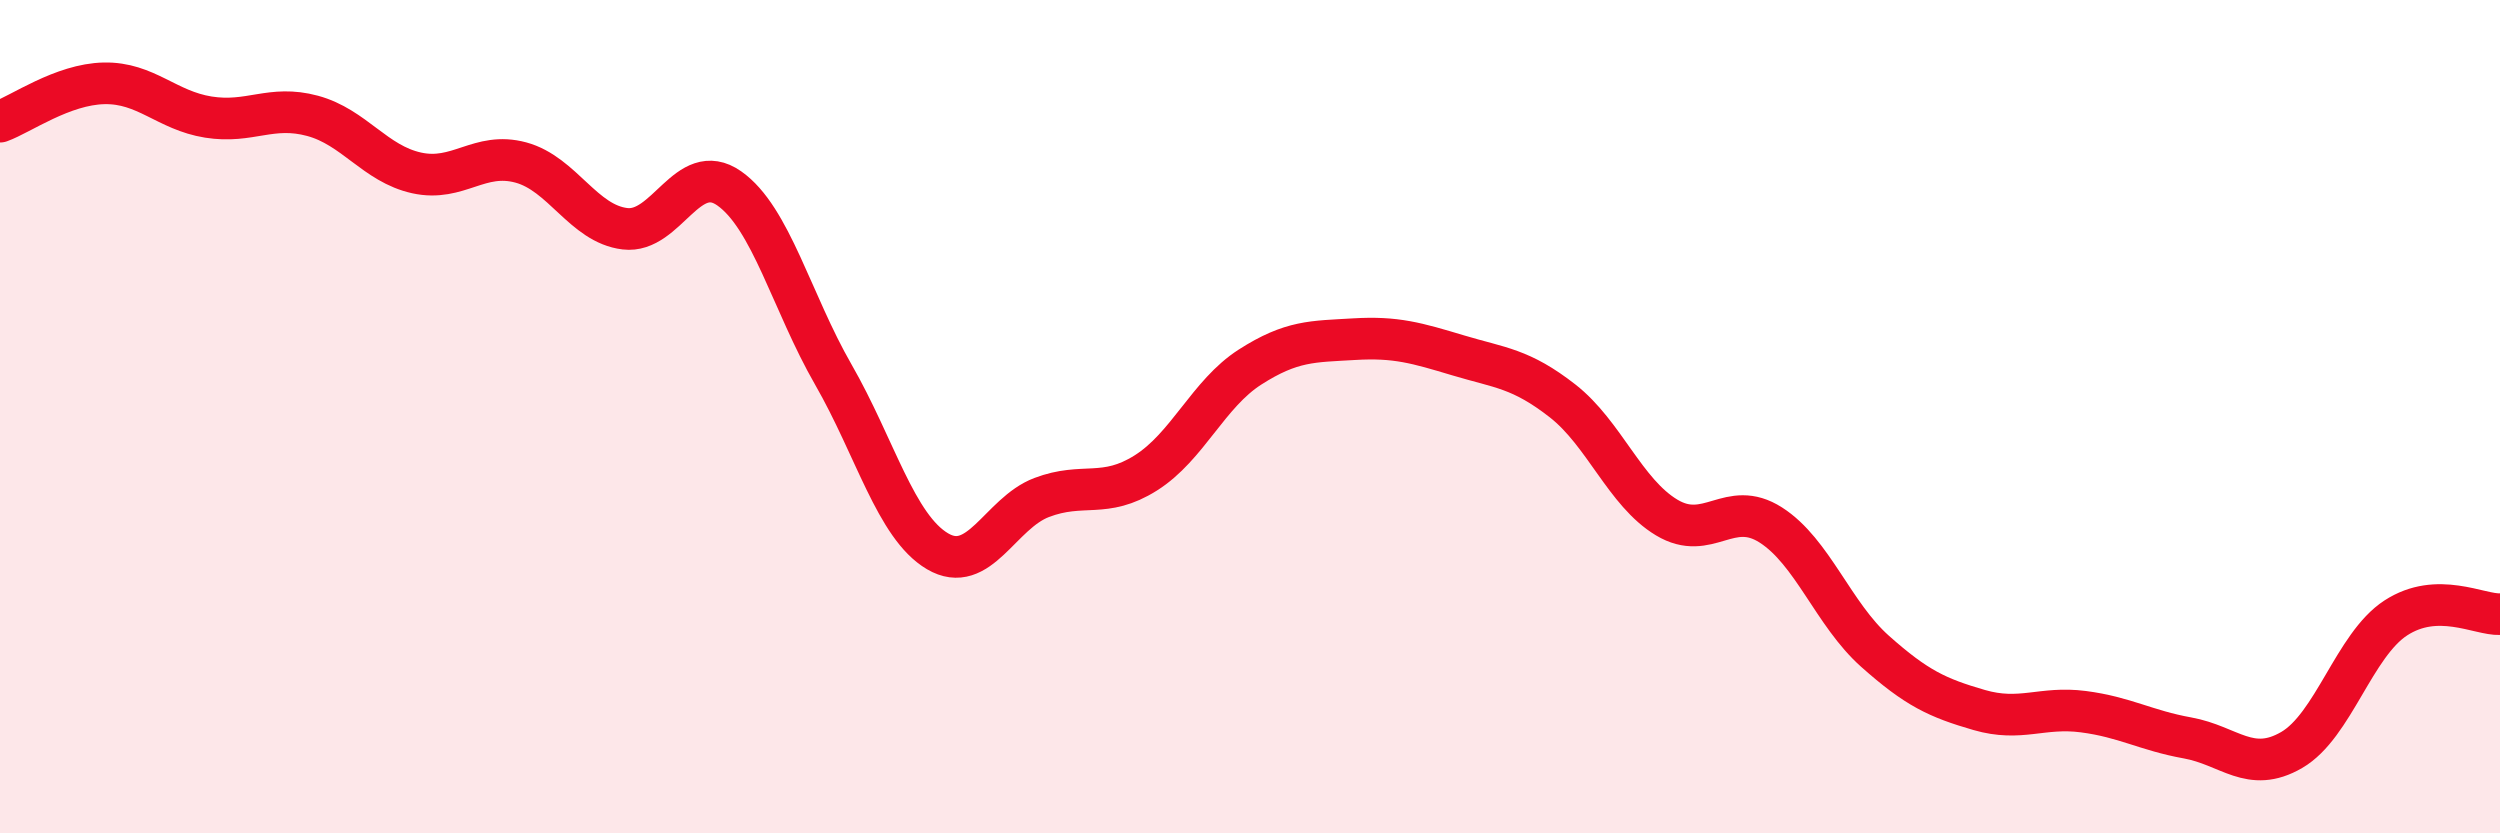
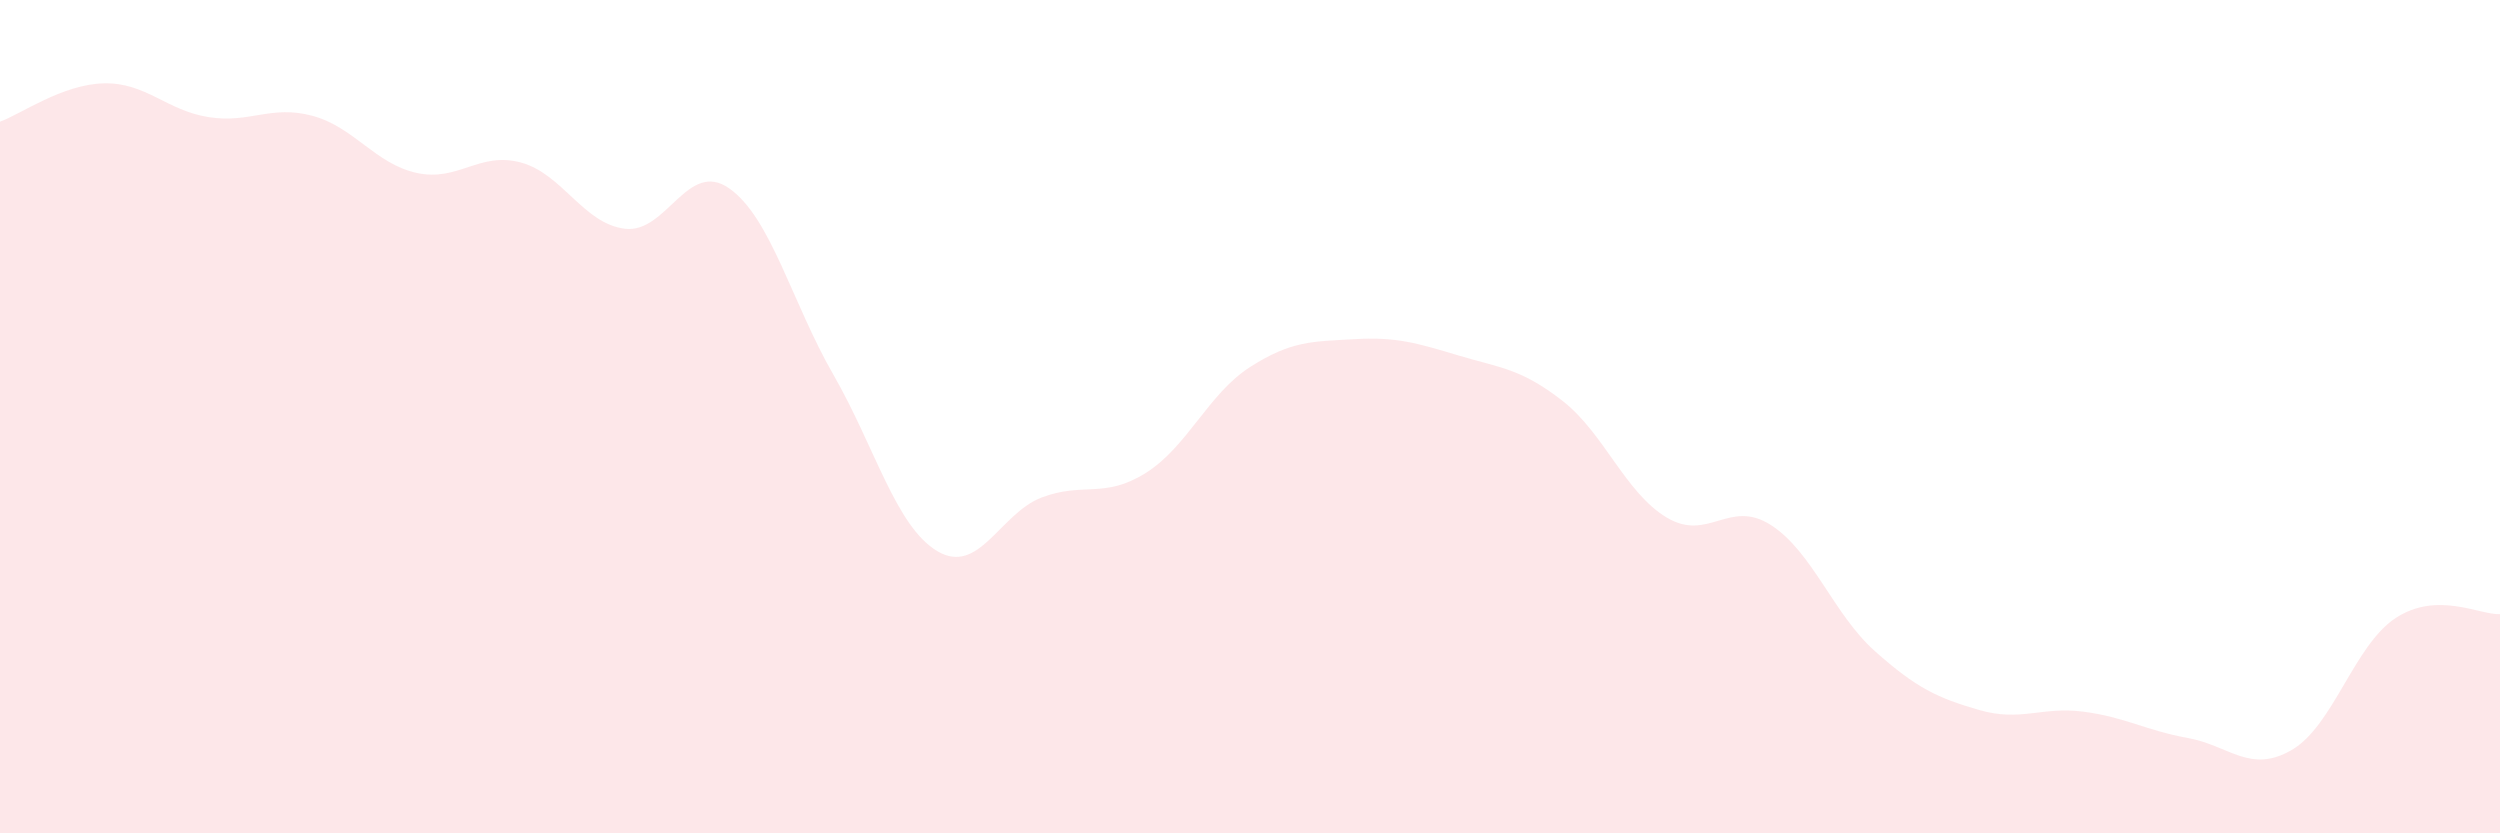
<svg xmlns="http://www.w3.org/2000/svg" width="60" height="20" viewBox="0 0 60 20">
  <path d="M 0,2.92 C 0.5,2.74 1.5,2.02 2.5,2 C 3.5,1.98 4,2.65 5,2.81 C 6,2.97 6.5,2.51 7.5,2.78 C 8.5,3.05 9,3.93 10,4.15 C 11,4.37 11.5,3.63 12.5,3.9 C 13.5,4.17 14,5.37 15,5.49 C 16,5.61 16.5,3.82 17.5,4.52 C 18.5,5.22 19,7.25 20,8.99 C 21,10.73 21.5,12.64 22.5,13.23 C 23.5,13.82 24,12.32 25,11.94 C 26,11.56 26.5,11.98 27.5,11.35 C 28.5,10.72 29,9.45 30,8.81 C 31,8.17 31.5,8.2 32.5,8.14 C 33.5,8.08 34,8.23 35,8.53 C 36,8.83 36.5,8.84 37.5,9.62 C 38.5,10.4 39,11.82 40,12.42 C 41,13.02 41.5,11.96 42.5,12.6 C 43.5,13.24 44,14.74 45,15.63 C 46,16.52 46.5,16.75 47.5,17.04 C 48.5,17.33 49,16.95 50,17.08 C 51,17.21 51.5,17.53 52.5,17.71 C 53.5,17.89 54,18.58 55,18 C 56,17.42 56.5,15.48 57.5,14.83 C 58.5,14.18 59.5,14.76 60,14.74L60 20L0 20Z" fill="#EB0A25" opacity="0.1" stroke-linecap="round" stroke-linejoin="round" />
-   <path d="M 0,2.92 C 0.5,2.74 1.5,2.02 2.5,2 C 3.5,1.98 4,2.65 5,2.81 C 6,2.97 6.5,2.51 7.5,2.78 C 8.5,3.05 9,3.93 10,4.15 C 11,4.37 11.5,3.63 12.5,3.9 C 13.5,4.17 14,5.37 15,5.49 C 16,5.61 16.5,3.82 17.5,4.52 C 18.5,5.22 19,7.25 20,8.99 C 21,10.73 21.5,12.64 22.5,13.23 C 23.5,13.82 24,12.32 25,11.94 C 26,11.56 26.5,11.98 27.5,11.35 C 28.5,10.72 29,9.45 30,8.81 C 31,8.17 31.5,8.2 32.5,8.14 C 33.5,8.08 34,8.23 35,8.53 C 36,8.83 36.5,8.84 37.5,9.62 C 38.5,10.4 39,11.82 40,12.42 C 41,13.02 41.5,11.96 42.5,12.6 C 43.5,13.24 44,14.74 45,15.63 C 46,16.52 46.5,16.75 47.5,17.04 C 48.5,17.33 49,16.95 50,17.08 C 51,17.21 51.5,17.53 52.5,17.71 C 53.5,17.89 54,18.58 55,18 C 56,17.42 56.5,15.48 57.5,14.83 C 58.5,14.18 59.5,14.76 60,14.74" stroke="#EB0A25" stroke-width="1" fill="none" stroke-linecap="round" stroke-linejoin="round" />
</svg>